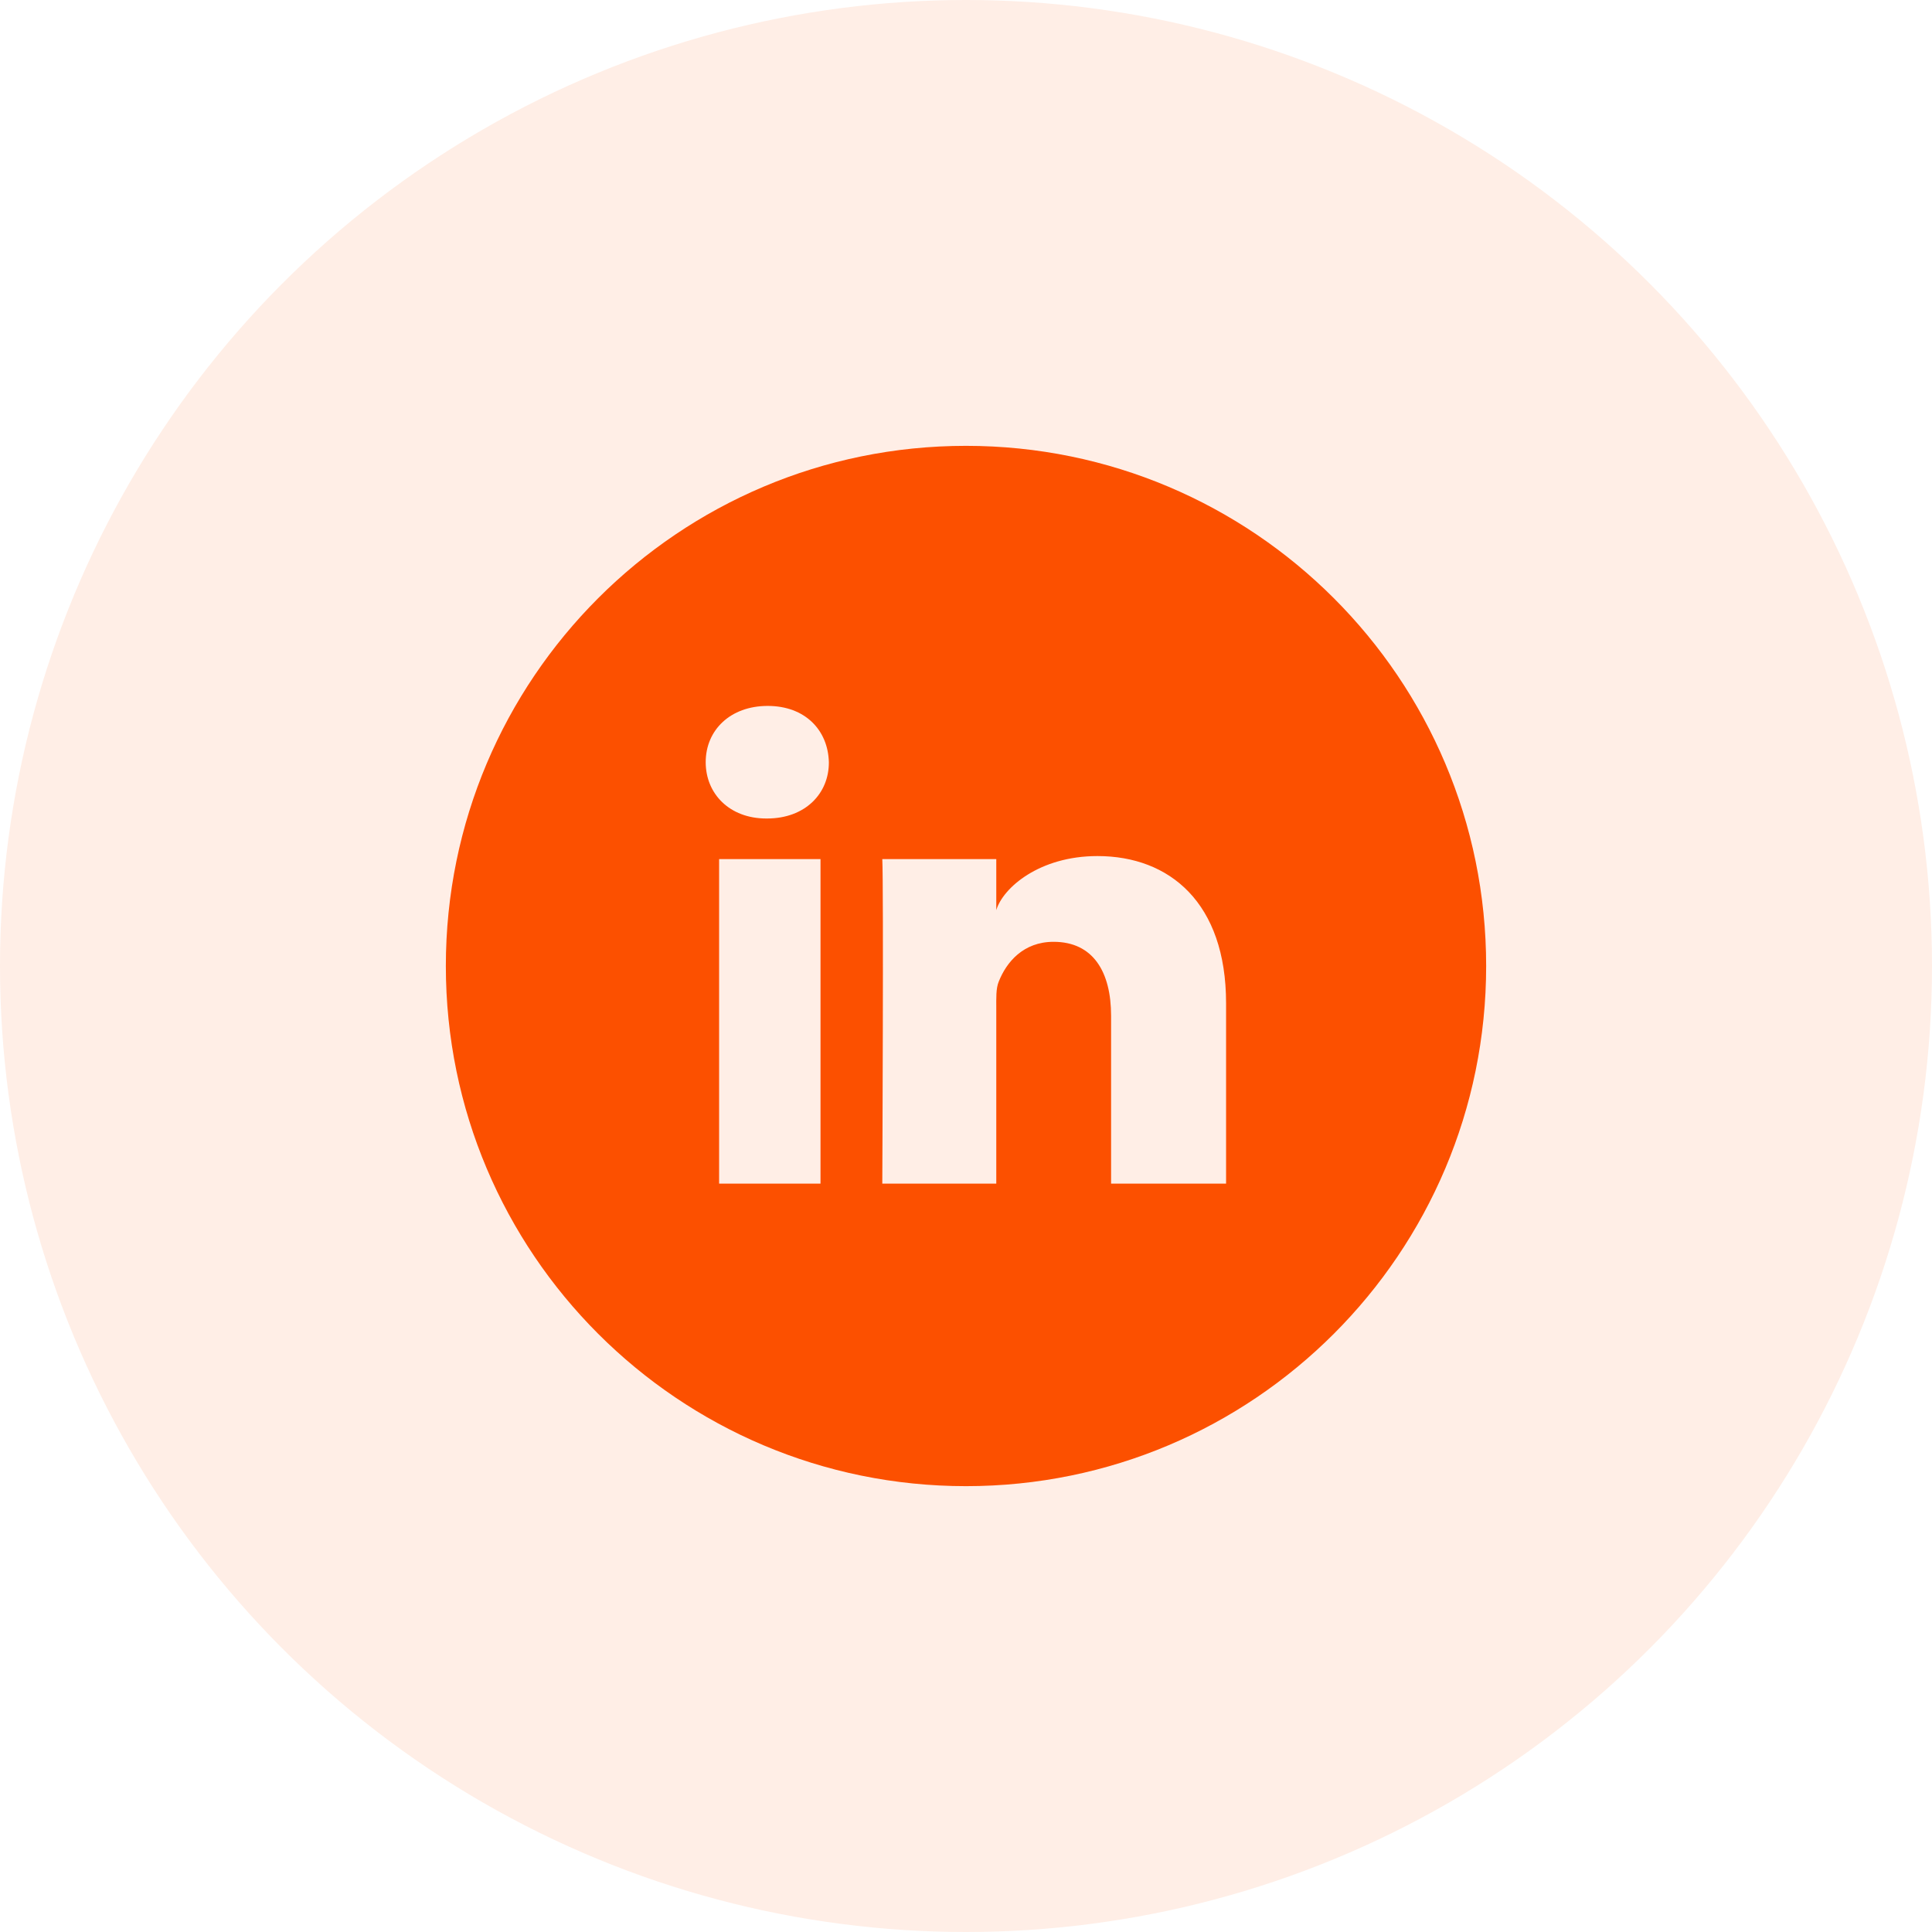
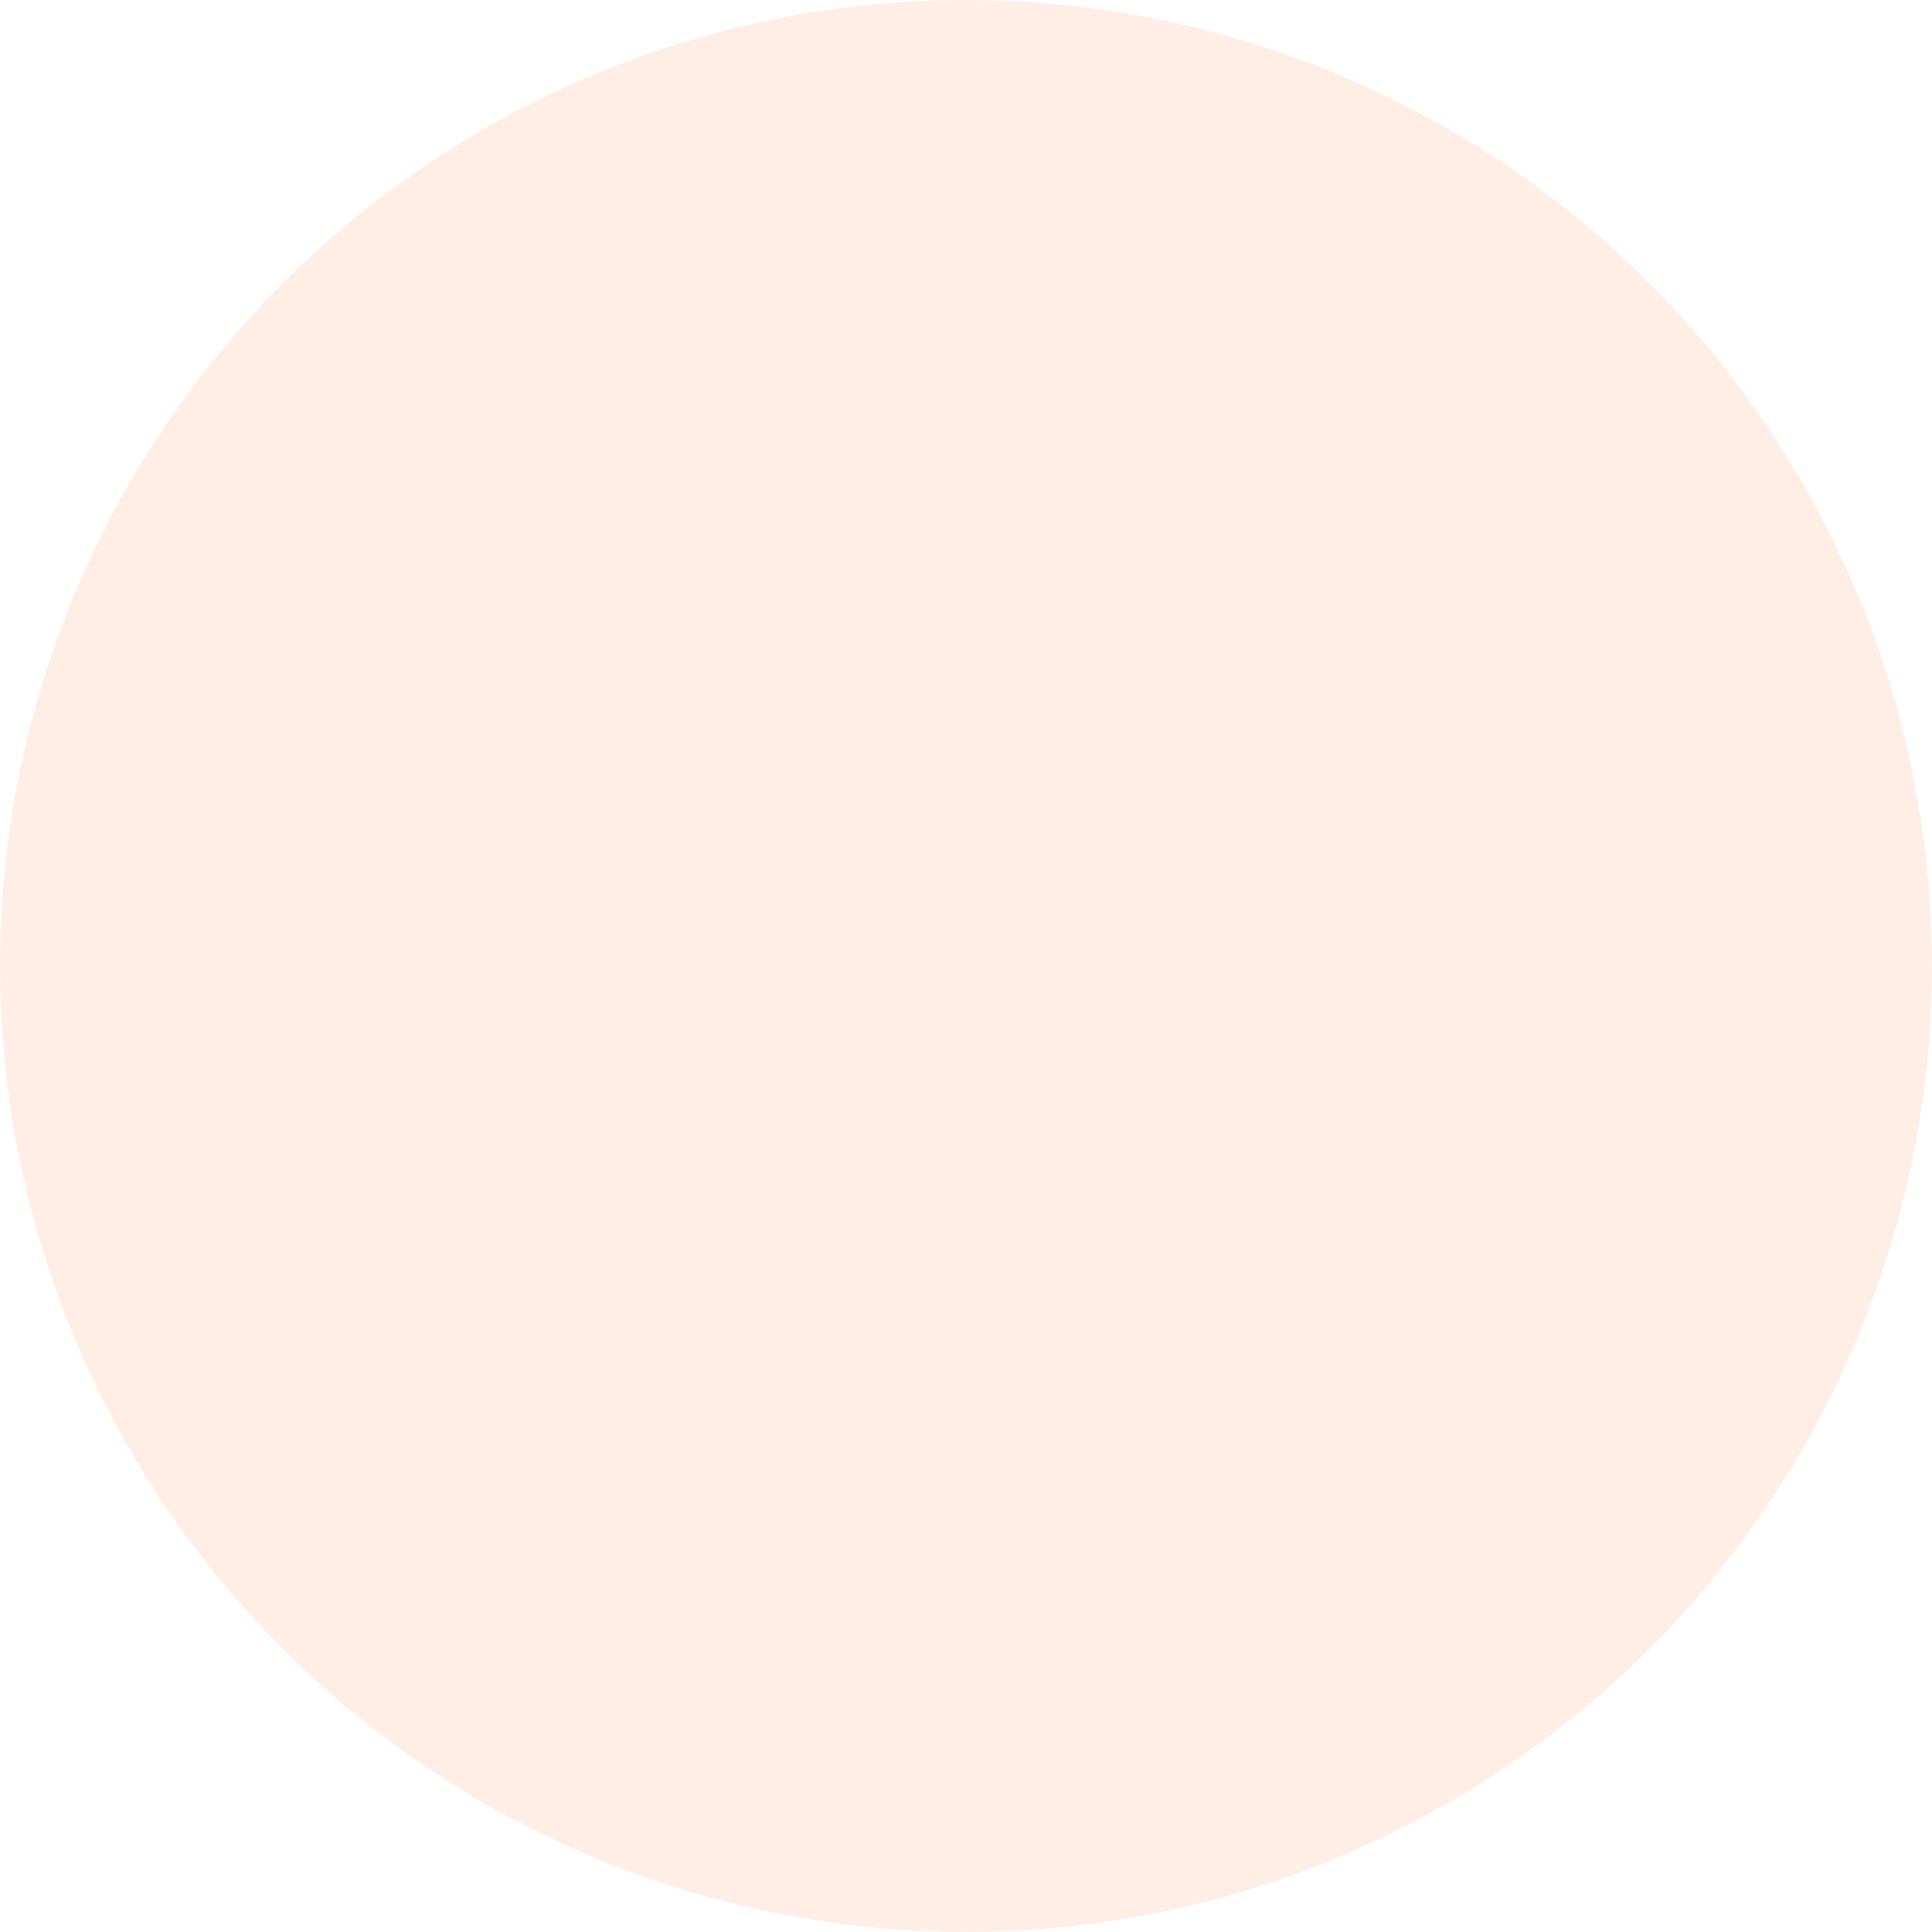
<svg xmlns="http://www.w3.org/2000/svg" width="52" height="52" viewBox="0 0 52 52" fill="none">
  <circle cx="26" cy="26" r="26" fill="#FC5000" fill-opacity="0.1" />
  <g clip-path="url(#clip0_722_822)">
-     <path d="M26 12C18.267 12 12 18.267 12 26C12 33.733 18.267 40 26 40C33.733 40 40 33.733 40 26C40 18.267 33.733 12 26 12ZM22.084 31.857H19.355V23.123H22.084V31.857ZM20.646 22.03H20.624C19.634 22.03 18.994 21.363 18.994 20.515C18.994 19.651 19.656 19 20.663 19C21.669 19 22.287 19.651 22.309 20.515C22.314 21.357 21.674 22.03 20.646 22.03ZM33 31.857H29.905V27.34C29.905 26.159 29.423 25.349 28.357 25.349C27.542 25.349 27.088 25.896 26.881 26.421C26.804 26.607 26.815 26.869 26.815 27.137V31.857H23.747C23.747 31.857 23.785 23.851 23.747 23.123H26.815V24.496C26.995 23.895 27.974 23.041 29.538 23.041C31.48 23.041 33 24.299 33 27.001V31.857Z" fill="#FC5000" />
-   </g>
+     </g>
  <defs>
    <clipPath id="clip0_722_822">
      <rect width="28" height="28" fill="white" transform="translate(12 12)" />
    </clipPath>
  </defs>
</svg>